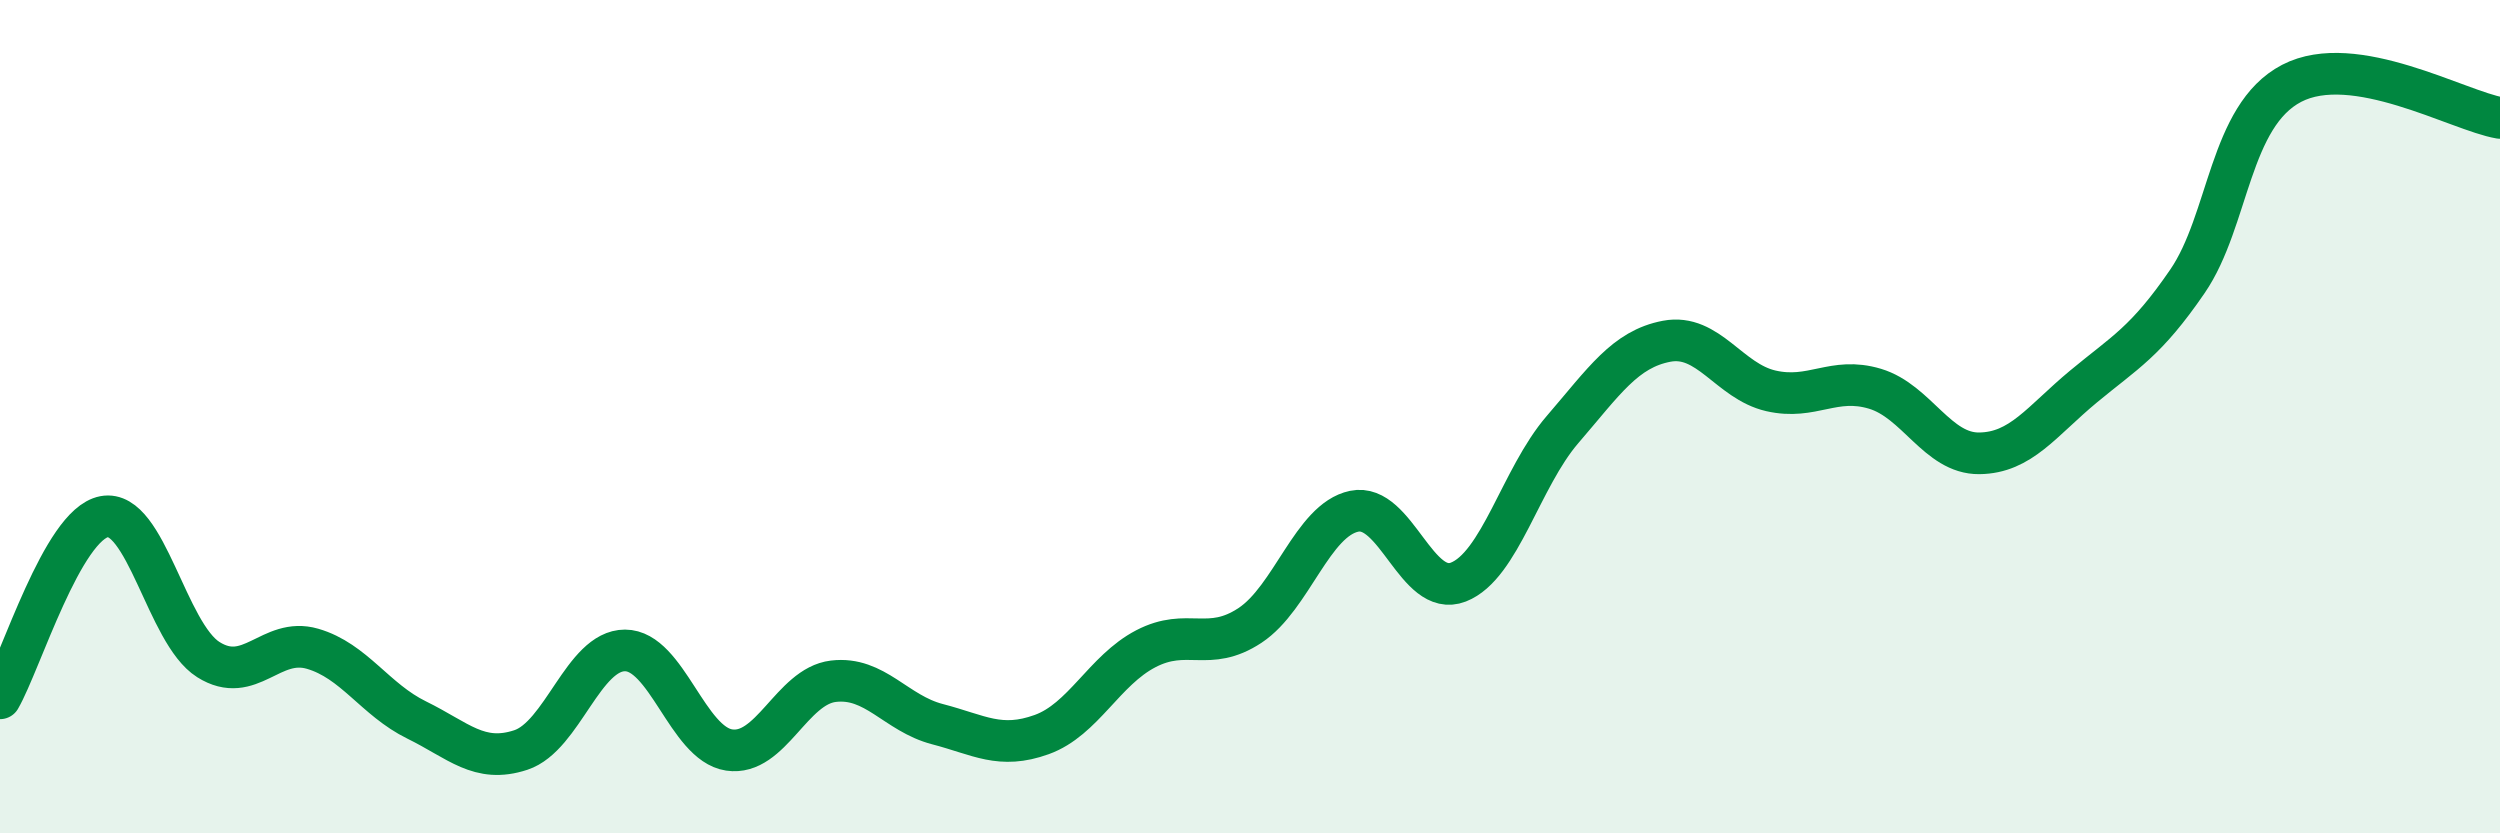
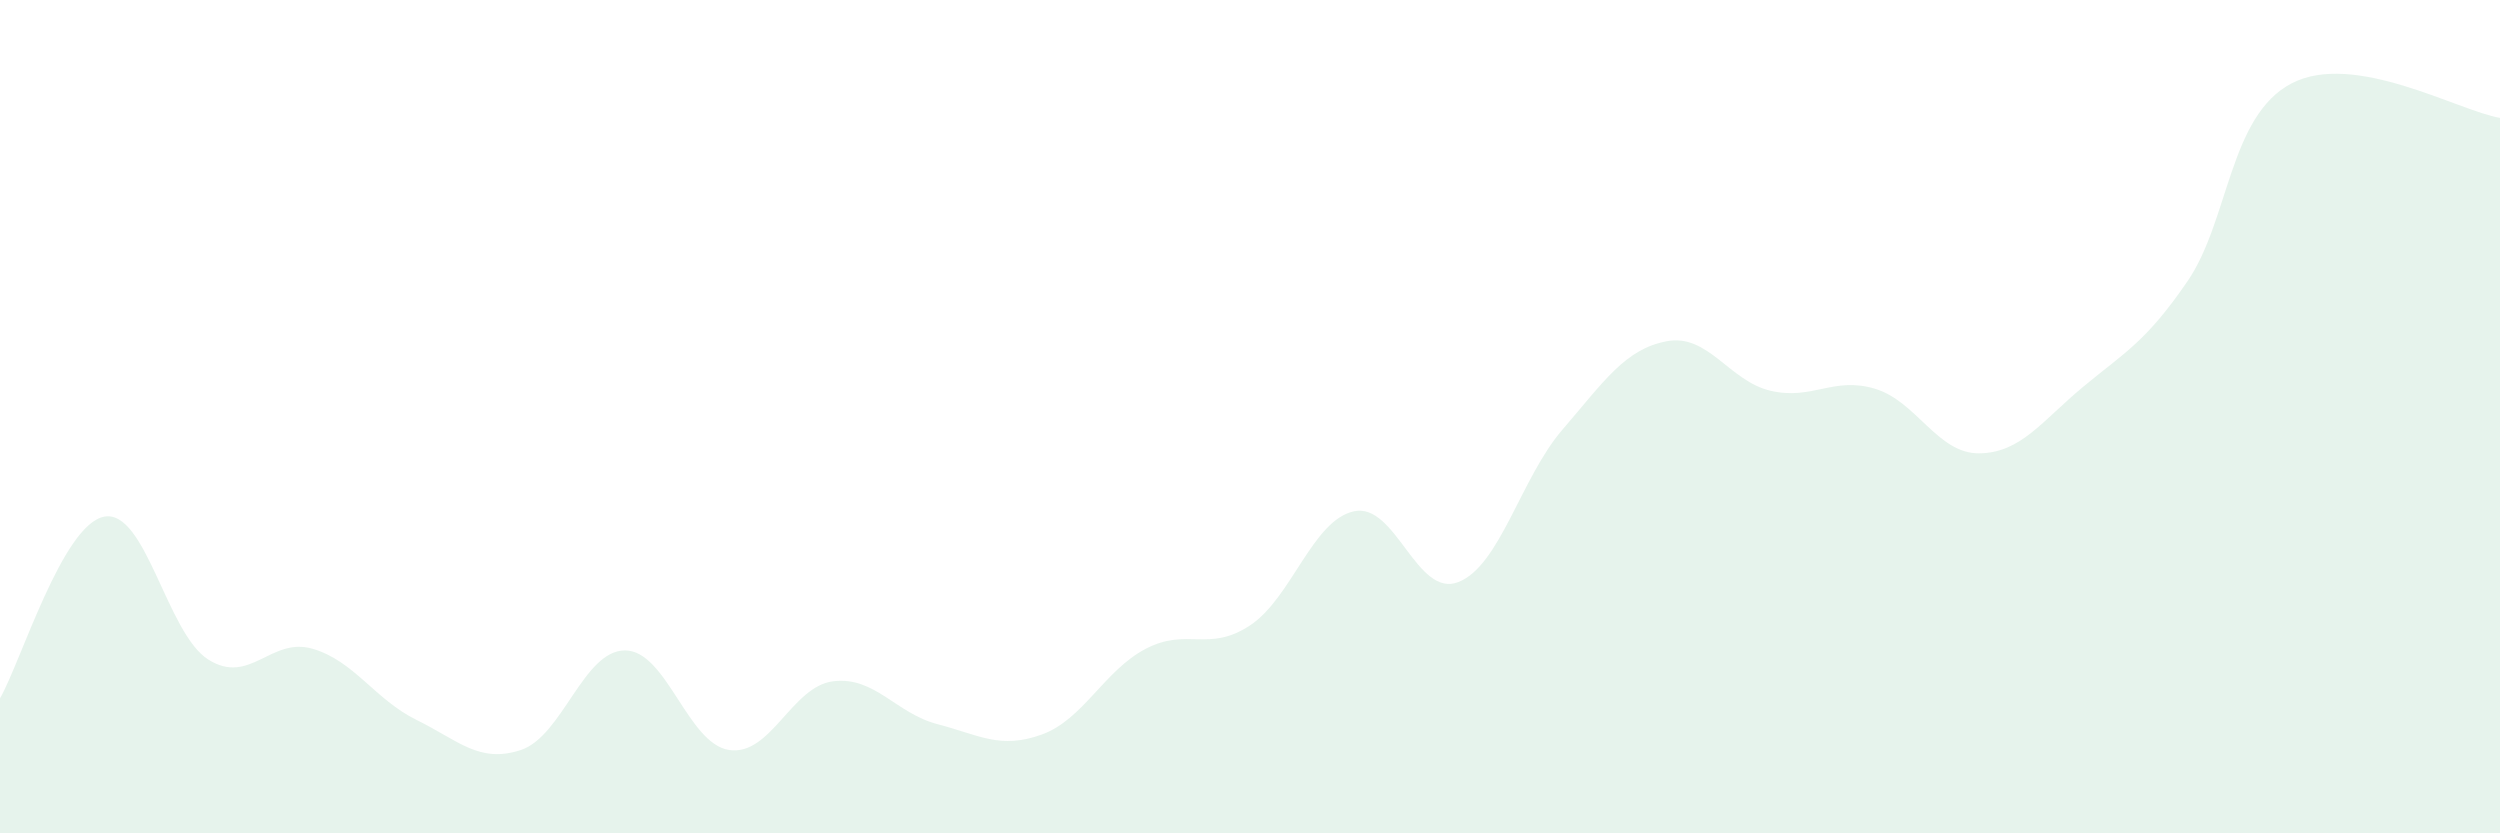
<svg xmlns="http://www.w3.org/2000/svg" width="60" height="20" viewBox="0 0 60 20">
  <path d="M 0,16.76 C 0.5,15.89 1.5,12.59 2.5,12.4 C 3.5,12.21 4,15.2 5,15.83 C 6,16.46 6.5,15.28 7.5,15.57 C 8.5,15.86 9,16.79 10,17.28 C 11,17.77 11.5,18.33 12.5,18 C 13.5,17.67 14,15.61 15,15.61 C 16,15.61 16.5,17.85 17.5,18 C 18.5,18.15 19,16.47 20,16.35 C 21,16.23 21.5,17.12 22.5,17.38 C 23.5,17.64 24,17.99 25,17.63 C 26,17.27 26.5,16.09 27.5,15.57 C 28.5,15.05 29,15.67 30,15.01 C 31,14.35 31.5,12.48 32.5,12.27 C 33.5,12.06 34,14.36 35,13.97 C 36,13.58 36.5,11.47 37.5,10.31 C 38.5,9.15 39,8.38 40,8.19 C 41,8 41.5,9.15 42.5,9.38 C 43.5,9.61 44,9.03 45,9.33 C 46,9.63 46.5,10.89 47.5,10.88 C 48.5,10.87 49,10.11 50,9.28 C 51,8.45 51.5,8.21 52.5,6.75 C 53.5,5.29 53.5,2.78 55,2 C 56.5,1.22 59,2.66 60,2.83L60 20L0 20Z" fill="#008740" opacity="0.1" stroke-linecap="round" stroke-linejoin="round" />
-   <path d="M 0,16.76 C 0.5,15.89 1.5,12.59 2.5,12.4 C 3.5,12.21 4,15.2 5,15.83 C 6,16.46 6.5,15.28 7.5,15.57 C 8.5,15.86 9,16.79 10,17.28 C 11,17.77 11.5,18.33 12.5,18 C 13.5,17.67 14,15.61 15,15.61 C 16,15.61 16.5,17.85 17.5,18 C 18.5,18.15 19,16.47 20,16.35 C 21,16.23 21.5,17.12 22.5,17.38 C 23.5,17.64 24,17.99 25,17.63 C 26,17.27 26.5,16.09 27.5,15.57 C 28.5,15.05 29,15.67 30,15.01 C 31,14.35 31.5,12.48 32.5,12.27 C 33.5,12.06 34,14.36 35,13.97 C 36,13.58 36.5,11.47 37.5,10.31 C 38.5,9.15 39,8.38 40,8.19 C 41,8 41.5,9.15 42.5,9.38 C 43.5,9.61 44,9.03 45,9.33 C 46,9.63 46.5,10.89 47.5,10.88 C 48.5,10.87 49,10.11 50,9.28 C 51,8.45 51.5,8.21 52.5,6.75 C 53.5,5.29 53.5,2.78 55,2 C 56.5,1.22 59,2.66 60,2.83" stroke="#008740" stroke-width="1" fill="none" stroke-linecap="round" stroke-linejoin="round" />
</svg>